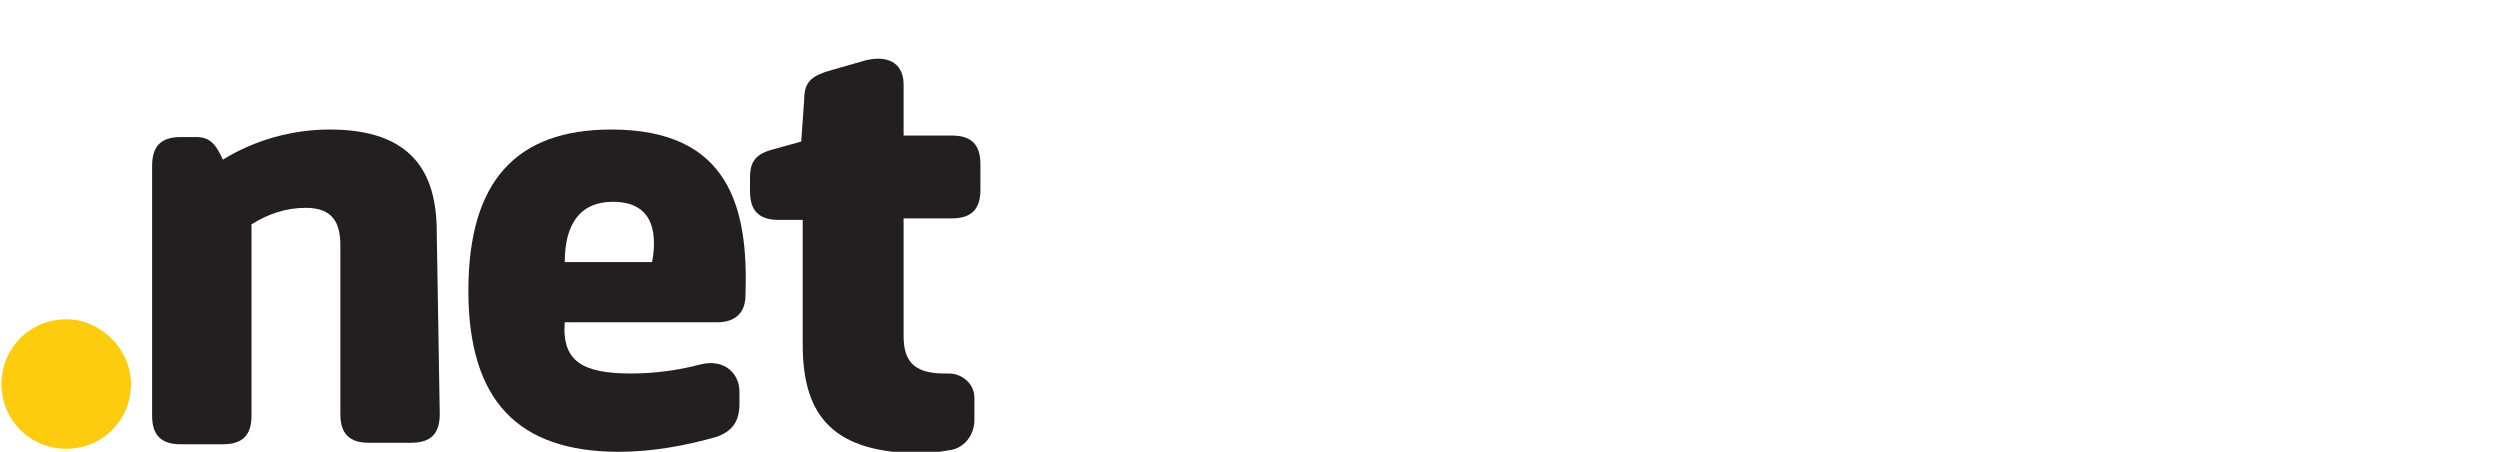
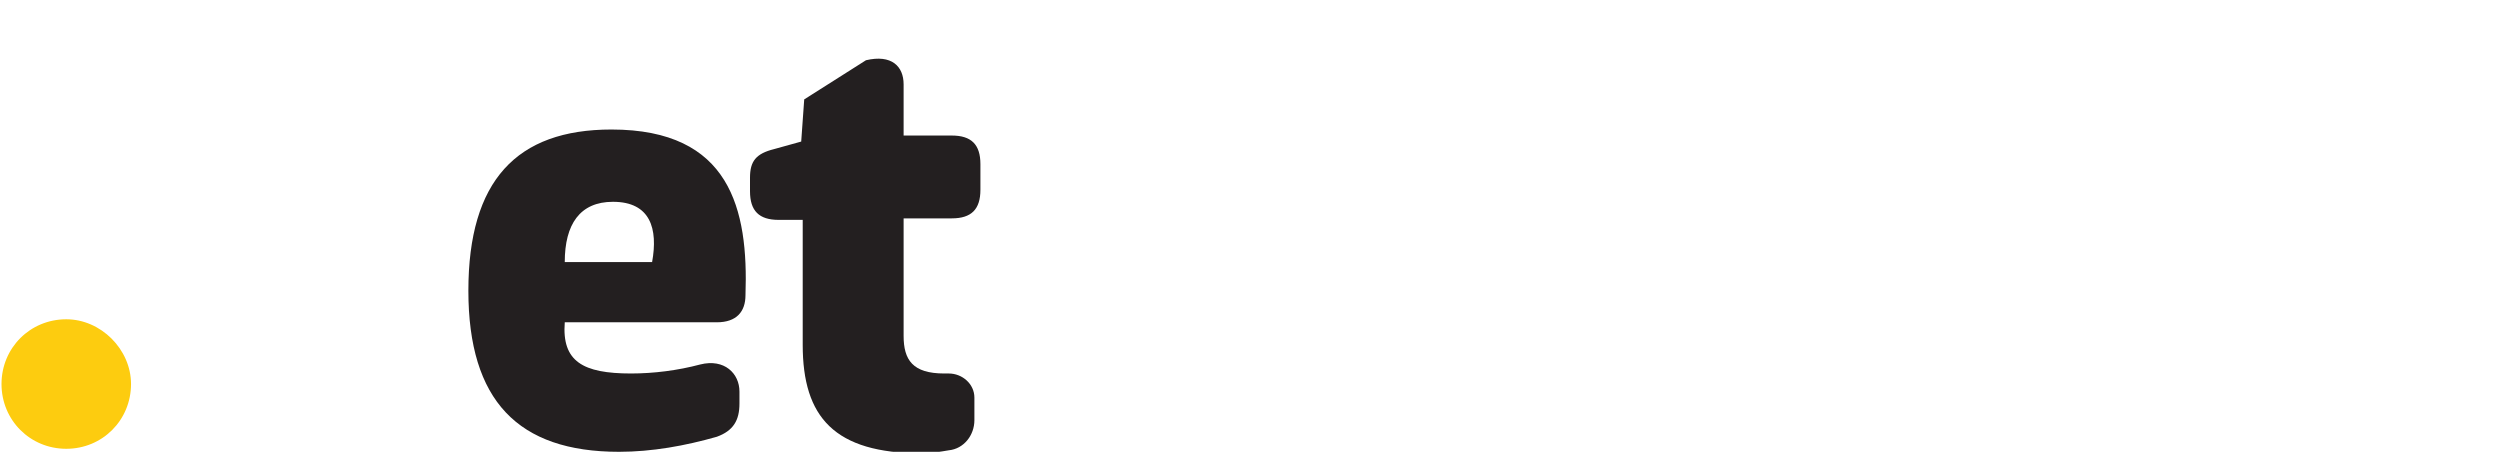
<svg xmlns="http://www.w3.org/2000/svg" id="Layer_1" x="0px" y="0px" viewBox="0 0 166 30" style="enable-background:new 0 0 166 30;" xml:space="preserve">
  <style type="text/css">	.st0{fill:url(#path21_00000029012679138844194500000003169569930310601918_);}	.st1{fill:#005AA1;}	.st2{fill:#111111;}	.st3{clip-path:url(#SVGID_00000101073406842063586800000006050635670604047524_);}	.st4{clip-path:url(#SVGID_00000022548689711689876490000006375853967215423663_);}	.st5{fill:#FDCC0F;}	.st6{fill:#231F20;}	.st7{fill-rule:evenodd;clip-rule:evenodd;fill:#3E3E3D;}	.st8{fill-rule:evenodd;clip-rule:evenodd;fill:#10A44A;}</style>
  <g>
    <path id="path36" class="st5" d="M8.7,25.5c0,2.4-1.9,4.3-4.3,4.3c-2.4,0-4.3-1.9-4.3-4.3s1.9-4.3,4.3-4.3  C6.7,21.2,8.7,23.2,8.7,25.5C8.7,25.5,8.7,25.5,8.7,25.5L8.7,25.5" />
-     <path id="path38" class="st6" d="M29.2,27.5c0,1.3-0.6,1.9-1.9,1.9h-2.8c-1.3,0-1.9-0.6-1.9-1.9V16.3c0-1.5-0.5-2.5-2.3-2.5  c-1.3,0-2.5,0.4-3.6,1.1v12.7c0,1.3-0.6,1.9-1.9,1.9h-2.8c-1.3,0-1.9-0.6-1.9-1.9V11c0-1.3,0.6-1.9,1.9-1.9h1  c0.9,0,1.3,0.4,1.8,1.5c2.1-1.3,4.6-2,7.1-2c5.5,0,7.1,2.9,7.1,6.8L29.2,27.5z" />
    <path id="path40" class="st6" d="M47.6,21.4H37.5c-0.2,2.6,1.2,3.4,4.4,3.4c1.5,0,3.1-0.2,4.6-0.6c1.6-0.4,2.6,0.6,2.6,1.8v0.8  c0,1.1-0.4,1.8-1.5,2.2c-2.1,0.6-4.3,1-6.5,1c-6.7,0-10-3.4-10-10.7s3.2-10.7,9.5-10.7c7.9,0,9.1,5.3,8.9,11  C49.5,20.7,48.9,21.4,47.6,21.4 M37.5,17.4h5.8c0.4-2.2-0.1-4-2.6-4C38.5,13.4,37.5,14.9,37.5,17.4" />
-     <path id="path42" class="st6" d="M53.4,6.6c0-1.2,0.5-1.6,2-2L57.5,4C59.2,3.6,60,4.4,60,5.6v3.4h3.2c1.3,0,1.9,0.6,1.9,1.9v1.7  c0,1.3-0.6,1.9-1.9,1.9H60v7.8c0,1.6,0.6,2.5,2.7,2.5H63c0.9,0,1.7,0.7,1.7,1.6c0,0,0,0,0,0v1.5c0,1-0.7,1.9-1.7,2  c-0.6,0.1-1.2,0.2-1.8,0.2c-5.8,0-7.9-2.4-7.9-7.2v-8.3h-1.6c-1.3,0-1.9-0.6-1.9-1.9v-0.9c0-1.1,0.4-1.6,1.6-1.9l1.8-0.5L53.4,6.6z  " />
+     <path id="path42" class="st6" d="M53.4,6.6L57.5,4C59.2,3.6,60,4.4,60,5.6v3.4h3.2c1.3,0,1.9,0.6,1.9,1.9v1.7  c0,1.3-0.6,1.9-1.9,1.9H60v7.8c0,1.6,0.6,2.5,2.7,2.5H63c0.9,0,1.7,0.7,1.7,1.6c0,0,0,0,0,0v1.5c0,1-0.7,1.9-1.7,2  c-0.6,0.1-1.2,0.2-1.8,0.2c-5.8,0-7.9-2.4-7.9-7.2v-8.3h-1.6c-1.3,0-1.9-0.6-1.9-1.9v-0.9c0-1.1,0.4-1.6,1.6-1.9l1.8-0.5L53.4,6.6z  " />
  </g>
</svg>